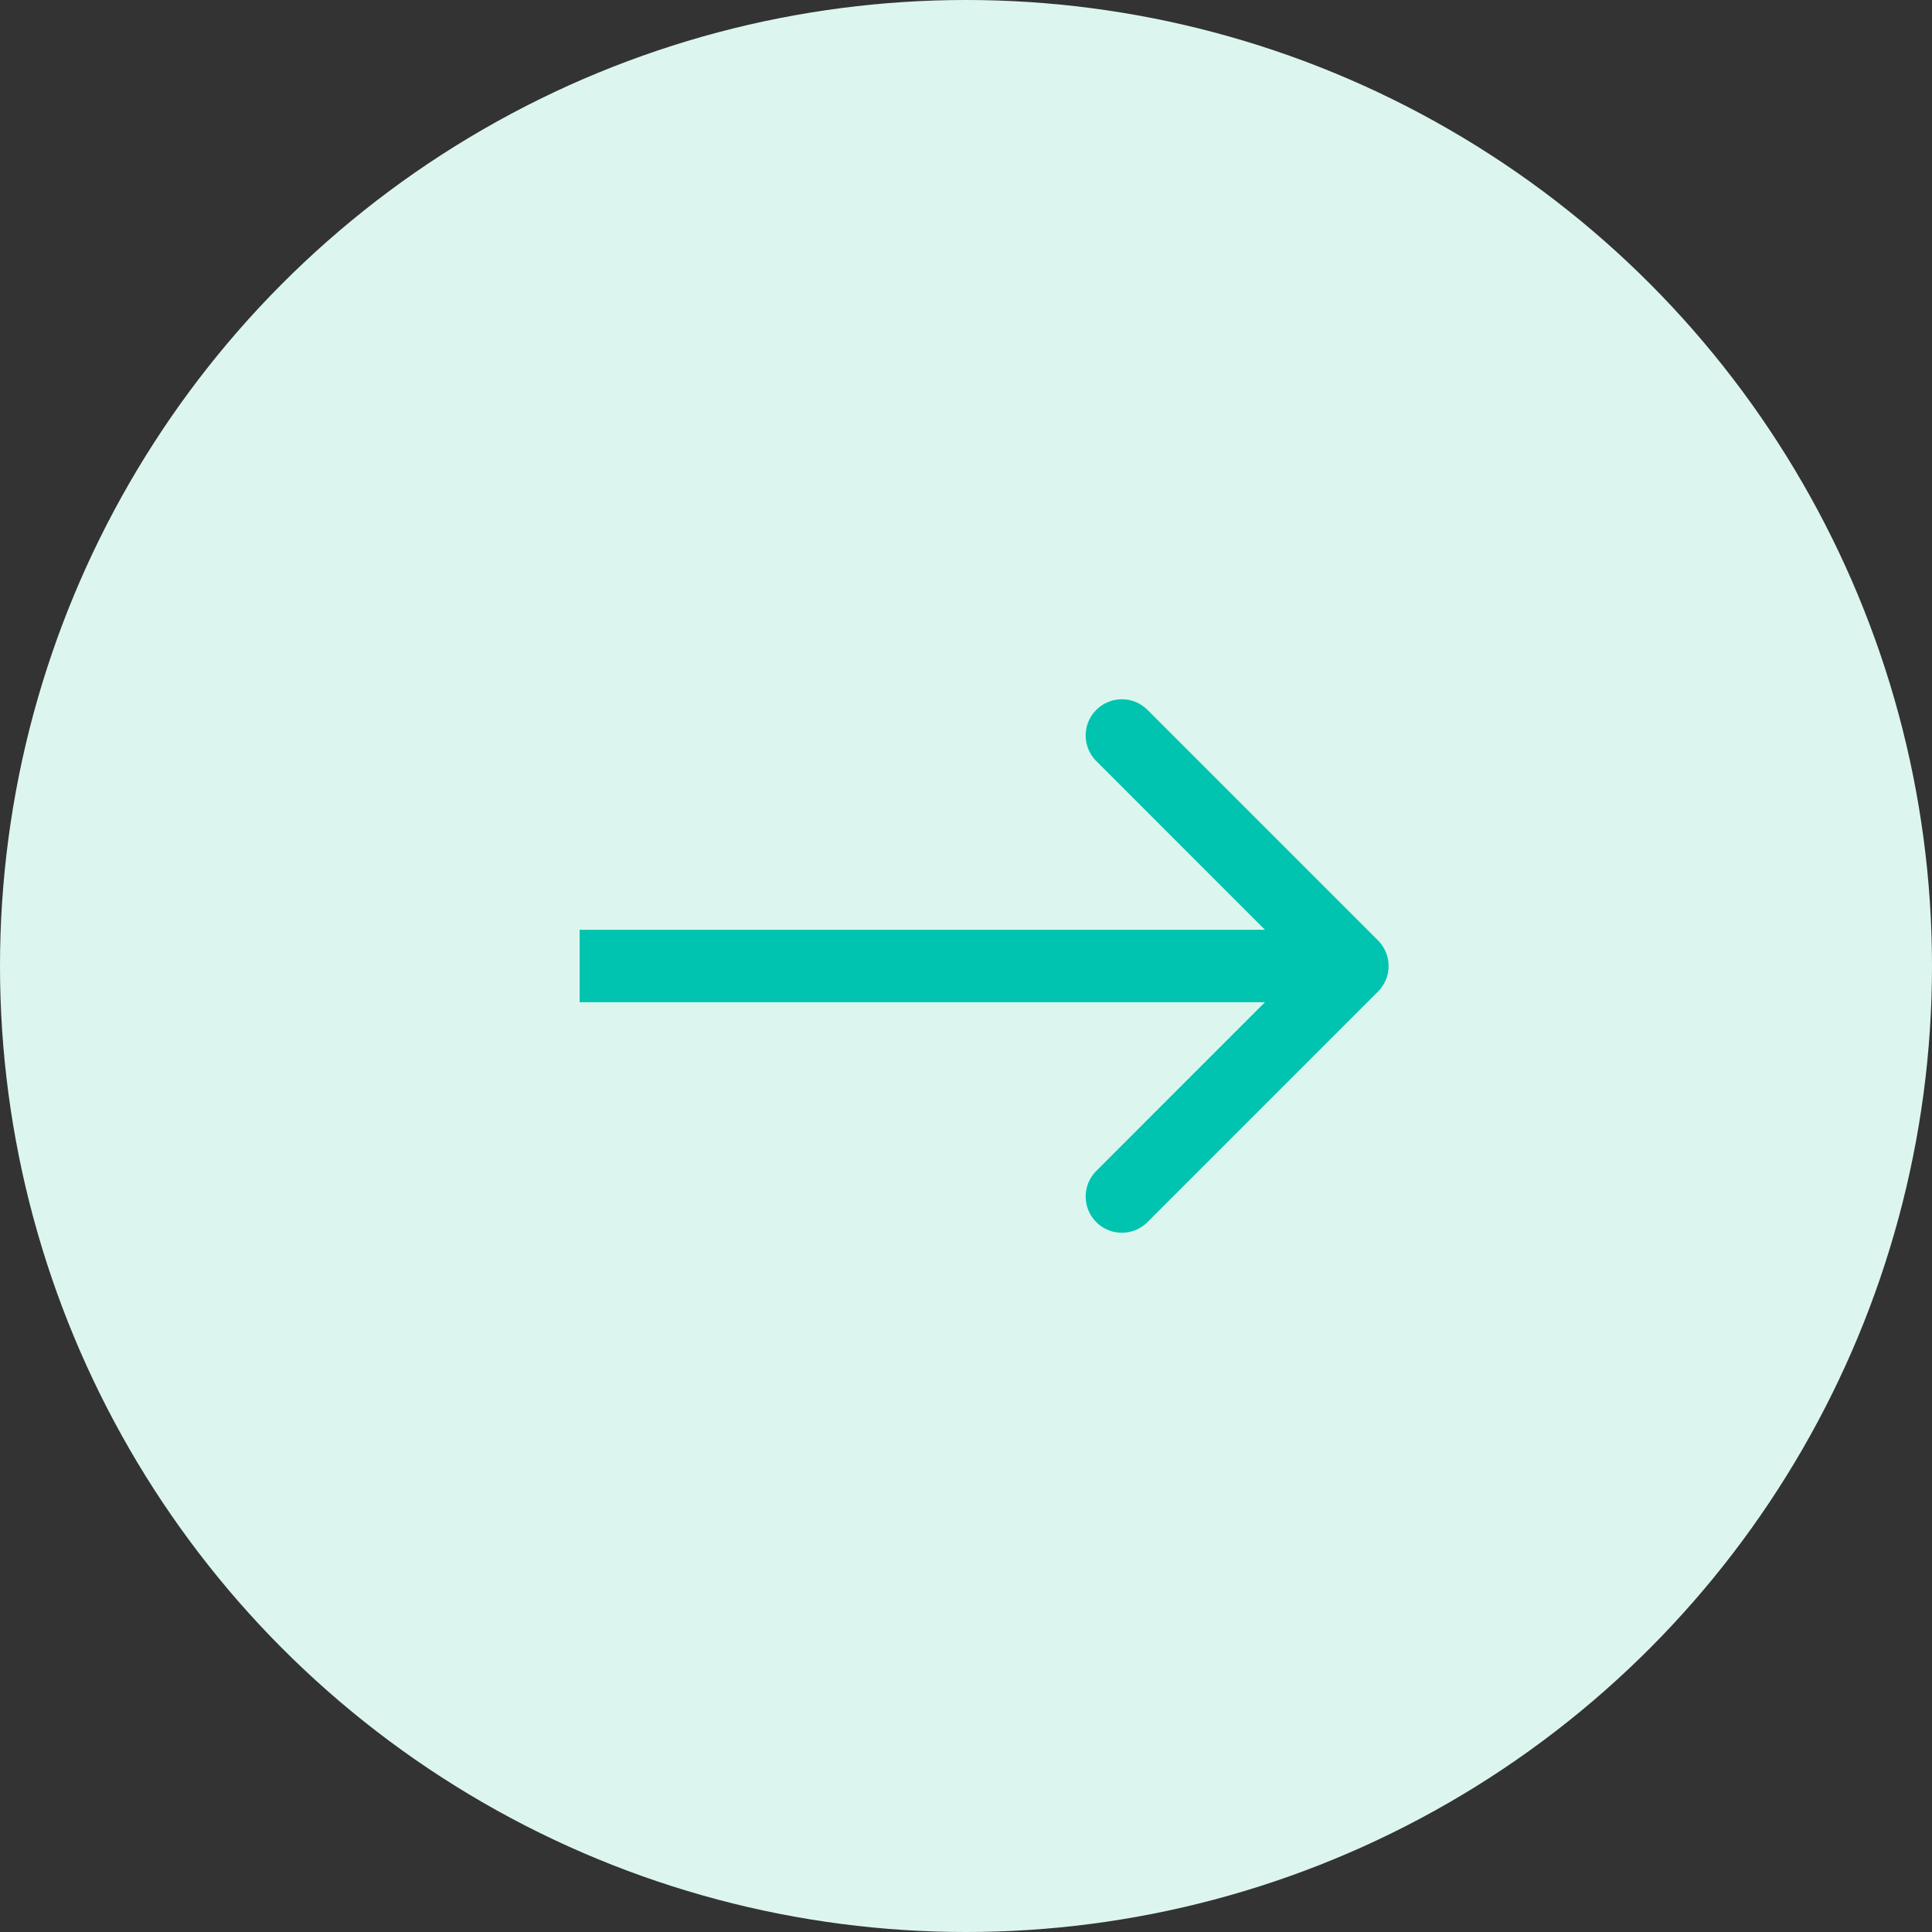
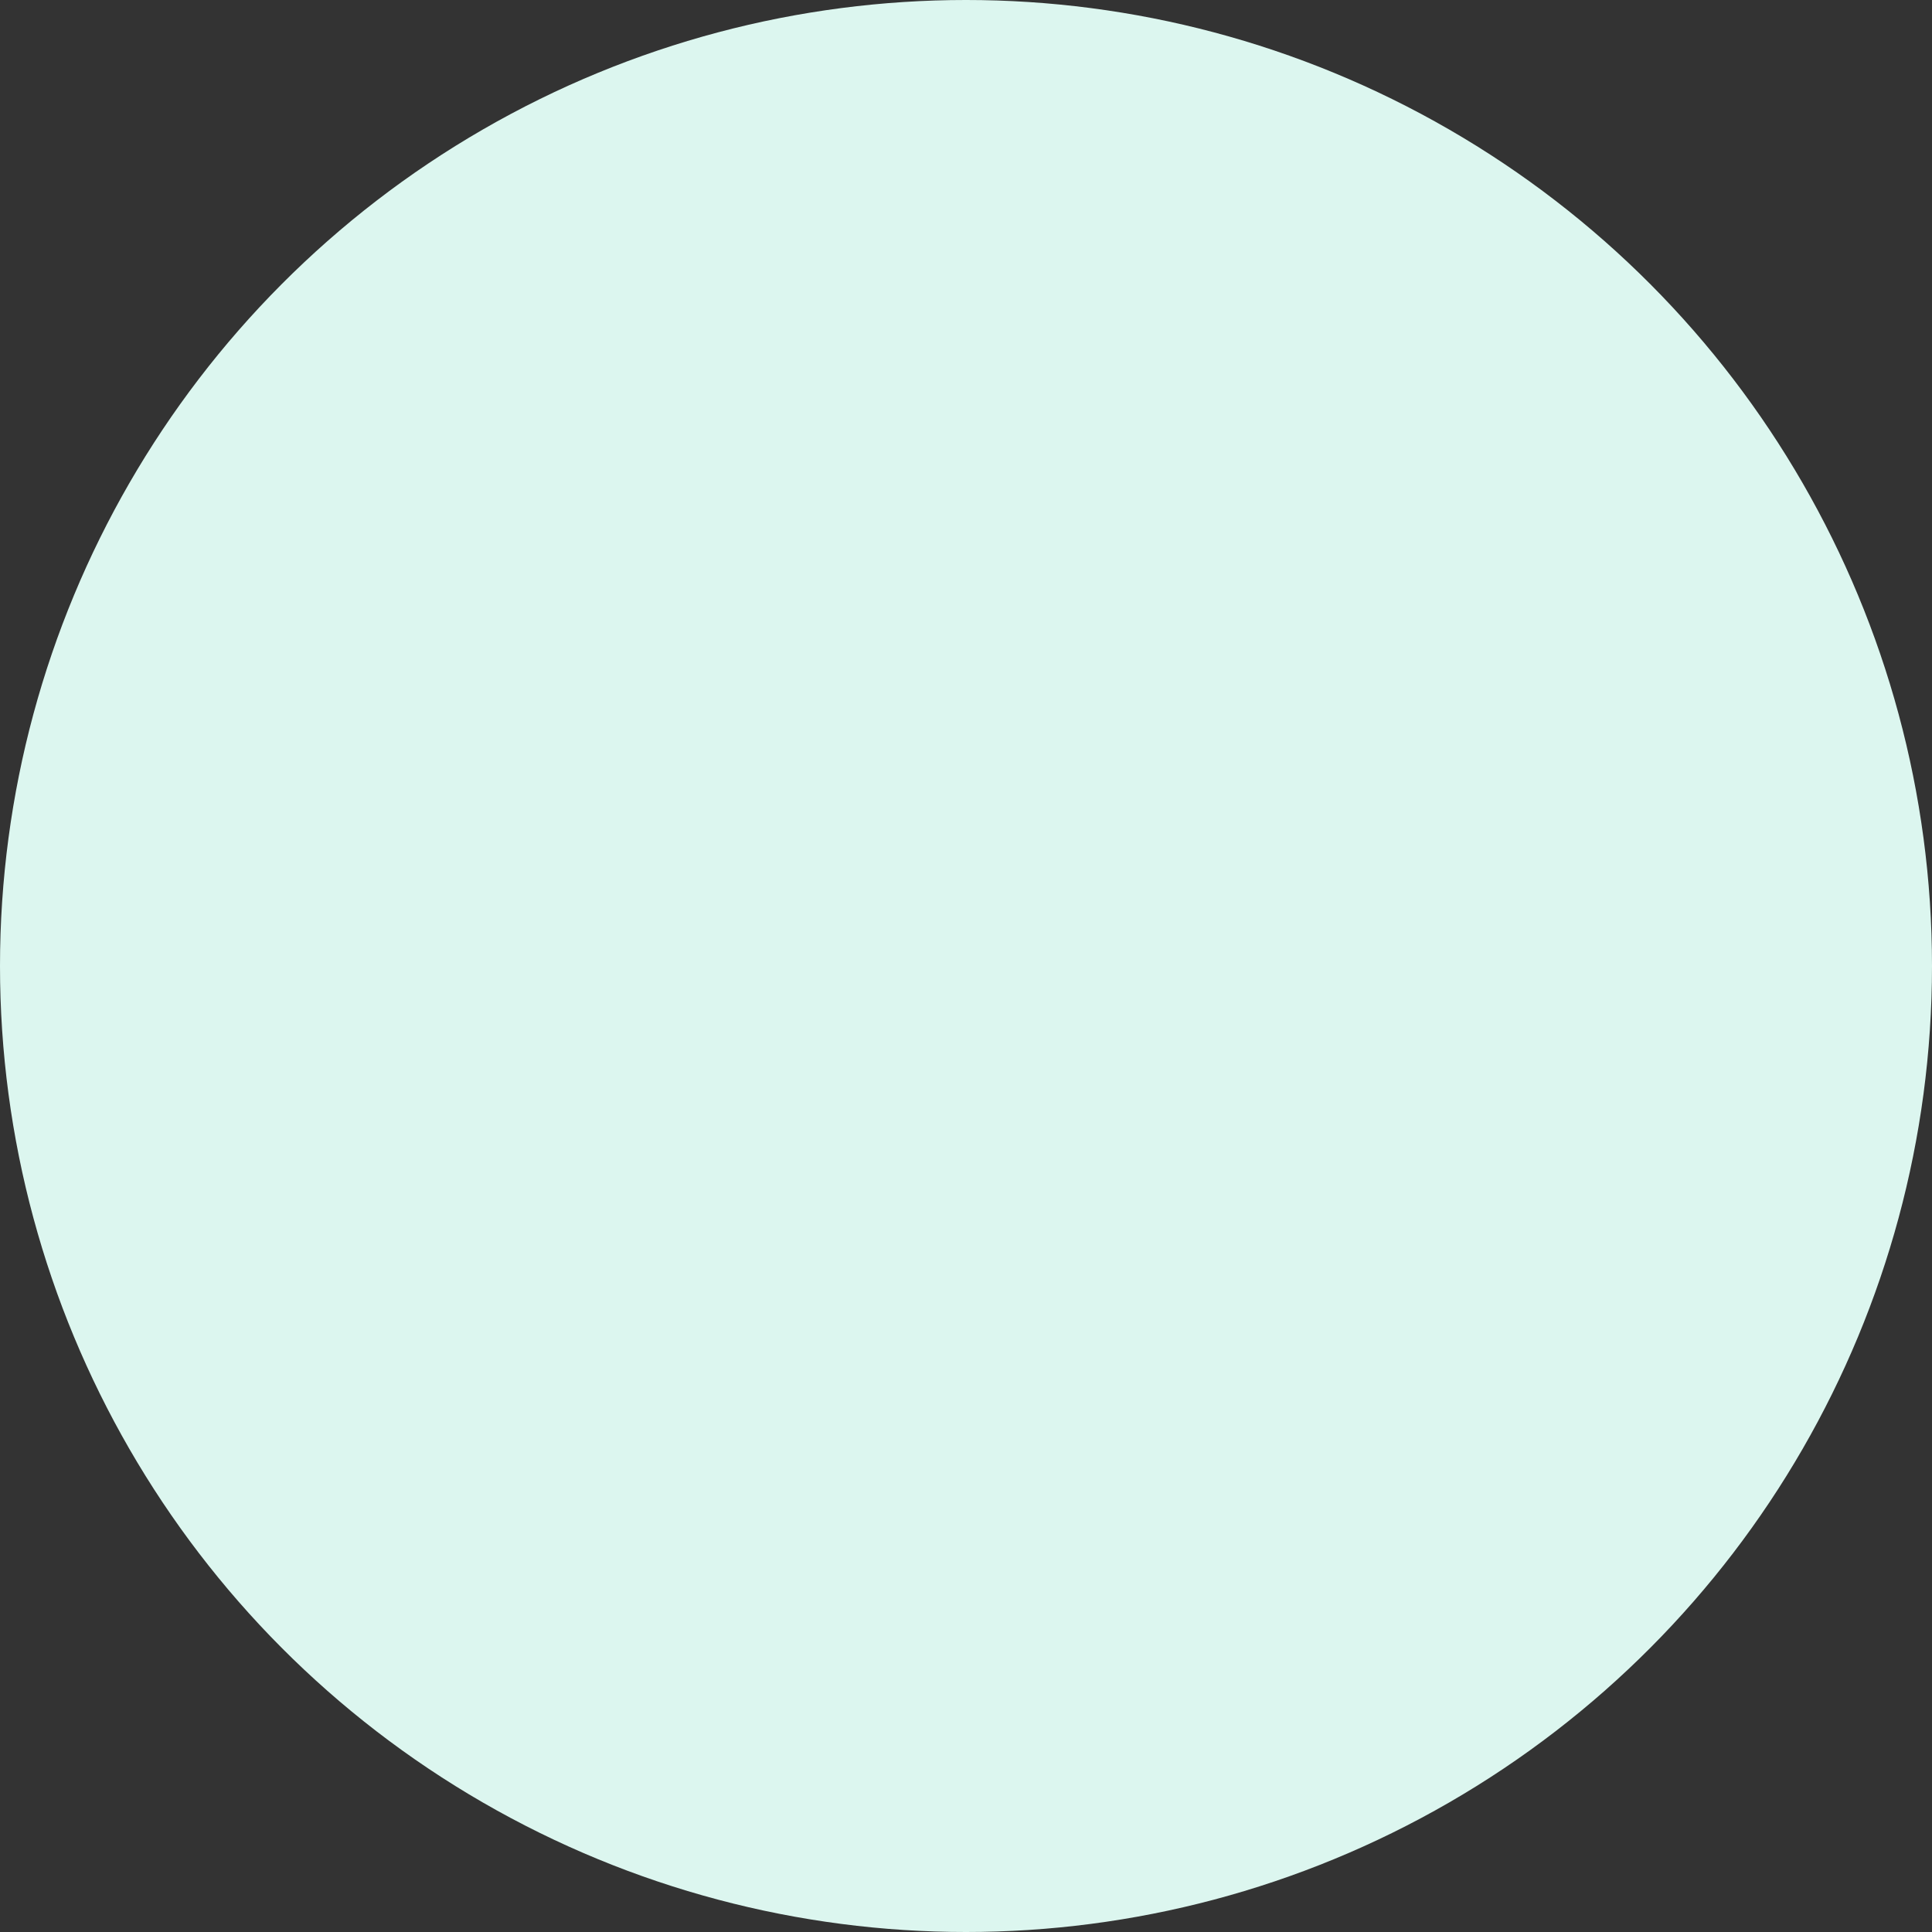
<svg xmlns="http://www.w3.org/2000/svg" width="40" height="40" viewBox="0 0 40 40" fill="none">
  <rect x="0" y="0" width="40" height="40" fill="#333333" stroke="none" />
  <circle cx="20" cy="20" r="20" fill="#DCF6EF" />
-   <path d="M28.53 20.53C28.823 20.237 28.823 19.763 28.53 19.47L23.757 14.697C23.465 14.404 22.99 14.404 22.697 14.697C22.404 14.99 22.404 15.464 22.697 15.757L26.939 20L22.697 24.243C22.404 24.535 22.404 25.01 22.697 25.303C22.99 25.596 23.465 25.596 23.757 25.303L28.53 20.53ZM12 20L12 20.75L28 20.75L28 20L28 19.25L12 19.25L12 20Z" fill="#00C4AF" />
</svg>